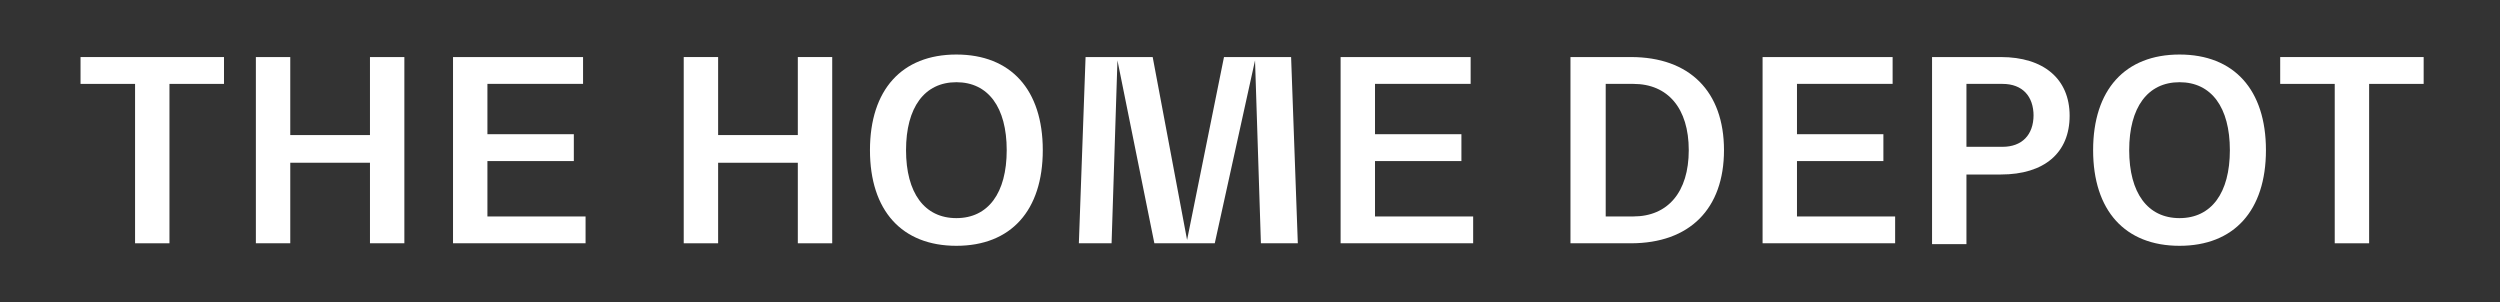
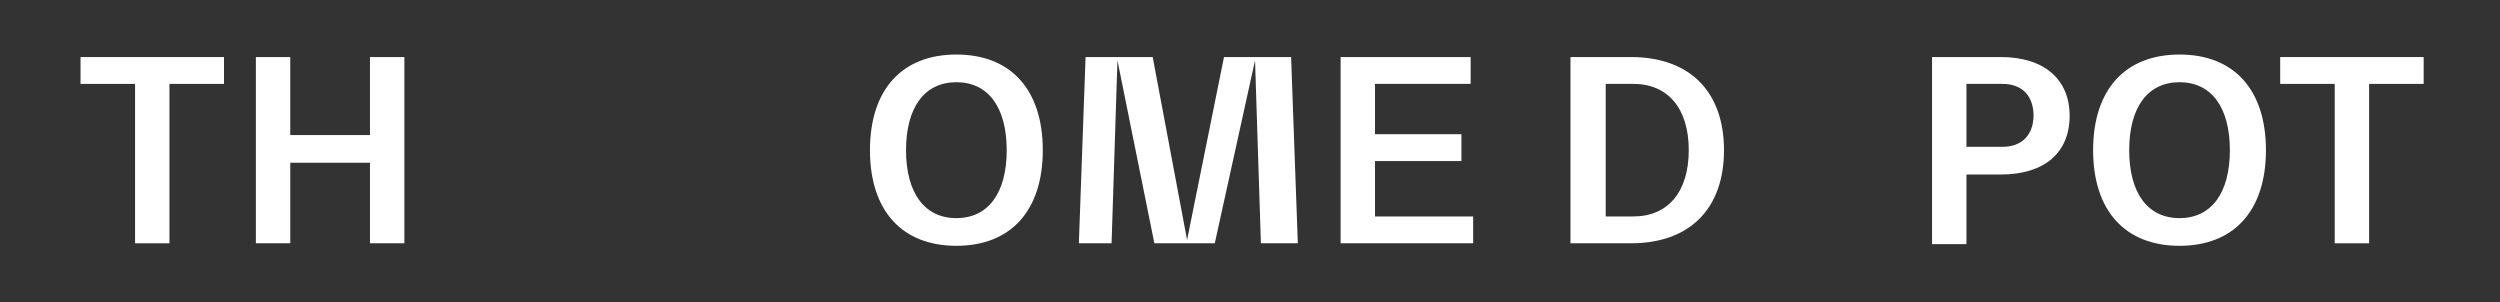
<svg xmlns="http://www.w3.org/2000/svg" id="Layer_1" viewBox="0 0 298 36">
  <rect x="0" y="0" width="298" height="36" fill="#333333" stroke="none" />
  <defs>
    <style>      .st0 {        isolation: isolate;      }      .st1 {        fill: #fff;      }    </style>
  </defs>
  <g id="The_Home_Depot" class="st0">
    <g class="st0">
      <path class="st1" d="M26.7,10h-6.5v19h-4.1V10h-6.5v-3.2h17.1v3.2Z" />
      <path class="st1" d="M48.2,6.8v22.2h-4.1v-9.6h-9.5v9.6h-4.1V6.8h4.1v9.3h9.5V6.8h4.1Z" />
-       <path class="st1" d="M69.8,25.8v3.2h-15.8V6.8h15.5v3.2h-11.4v6h10.3v3.2h-10.3v6.6h11.7Z" />
-       <path class="st1" d="M99.2,6.8v22.2h-4.1v-9.6h-9.5v9.6h-4.1V6.8h4.1v9.3h9.5V6.8h4.1Z" />
      <path class="st1" d="M103.7,17.9c0-7.2,3.8-11.4,10.3-11.4s10.3,4.2,10.3,11.4-3.8,11.4-10.3,11.4-10.3-4.2-10.3-11.4ZM120,17.9c0-5.1-2.2-8.1-6-8.1s-6,3-6,8.1,2.2,8.1,6,8.1,6-3,6-8.1Z" />
      <path class="st1" d="M154.4,29h-4.1l-.7-21.8h0l-4.8,21.8h-7.2l-4.4-21.8h0l-.7,21.8h-3.9l.8-22.2h8l4.1,21.8h0l4.4-21.8h8l.8,22.2Z" />
      <path class="st1" d="M175.6,25.8v3.2h-15.8V6.8h15.5v3.2h-11.4v6h10.3v3.2h-10.3v6.6h11.7Z" />
      <path class="st1" d="M187.2,6.8h7.2c7,0,11.1,4.1,11.1,11.1s-4.1,11.1-11.1,11.1h-7.2V6.8ZM194.7,25.8c4.1,0,6.6-2.9,6.6-7.9s-2.5-7.9-6.6-7.9h-3.3v15.8h3.3Z" />
-       <path class="st1" d="M225.9,25.8v3.2h-15.8V6.8h15.5v3.2h-11.4v6h10.3v3.2h-10.3v6.6h11.7Z" />
      <path class="st1" d="M246.7,13.8c0,4.4-3,7-8.2,7h-4.1v8.3h-4.1V6.8h8.2c5.1,0,8.2,2.6,8.2,7ZM242.4,13.8c0-2.3-1.3-3.8-3.7-3.8h-4.3v7.5h4.3c2.3,0,3.7-1.4,3.7-3.8Z" />
      <path class="st1" d="M249.5,17.9c0-7.2,3.8-11.4,10.3-11.4s10.3,4.2,10.3,11.4-3.8,11.4-10.3,11.4-10.3-4.2-10.3-11.4ZM265.8,17.9c0-5.1-2.2-8.1-6-8.1s-6,3-6,8.1,2.2,8.1,6,8.1,6-3,6-8.1Z" />
      <path class="st1" d="M288.9,10h-6.5v19h-4.1V10h-6.5v-3.2h17.1v3.2Z" />
    </g>
  </g>
</svg>